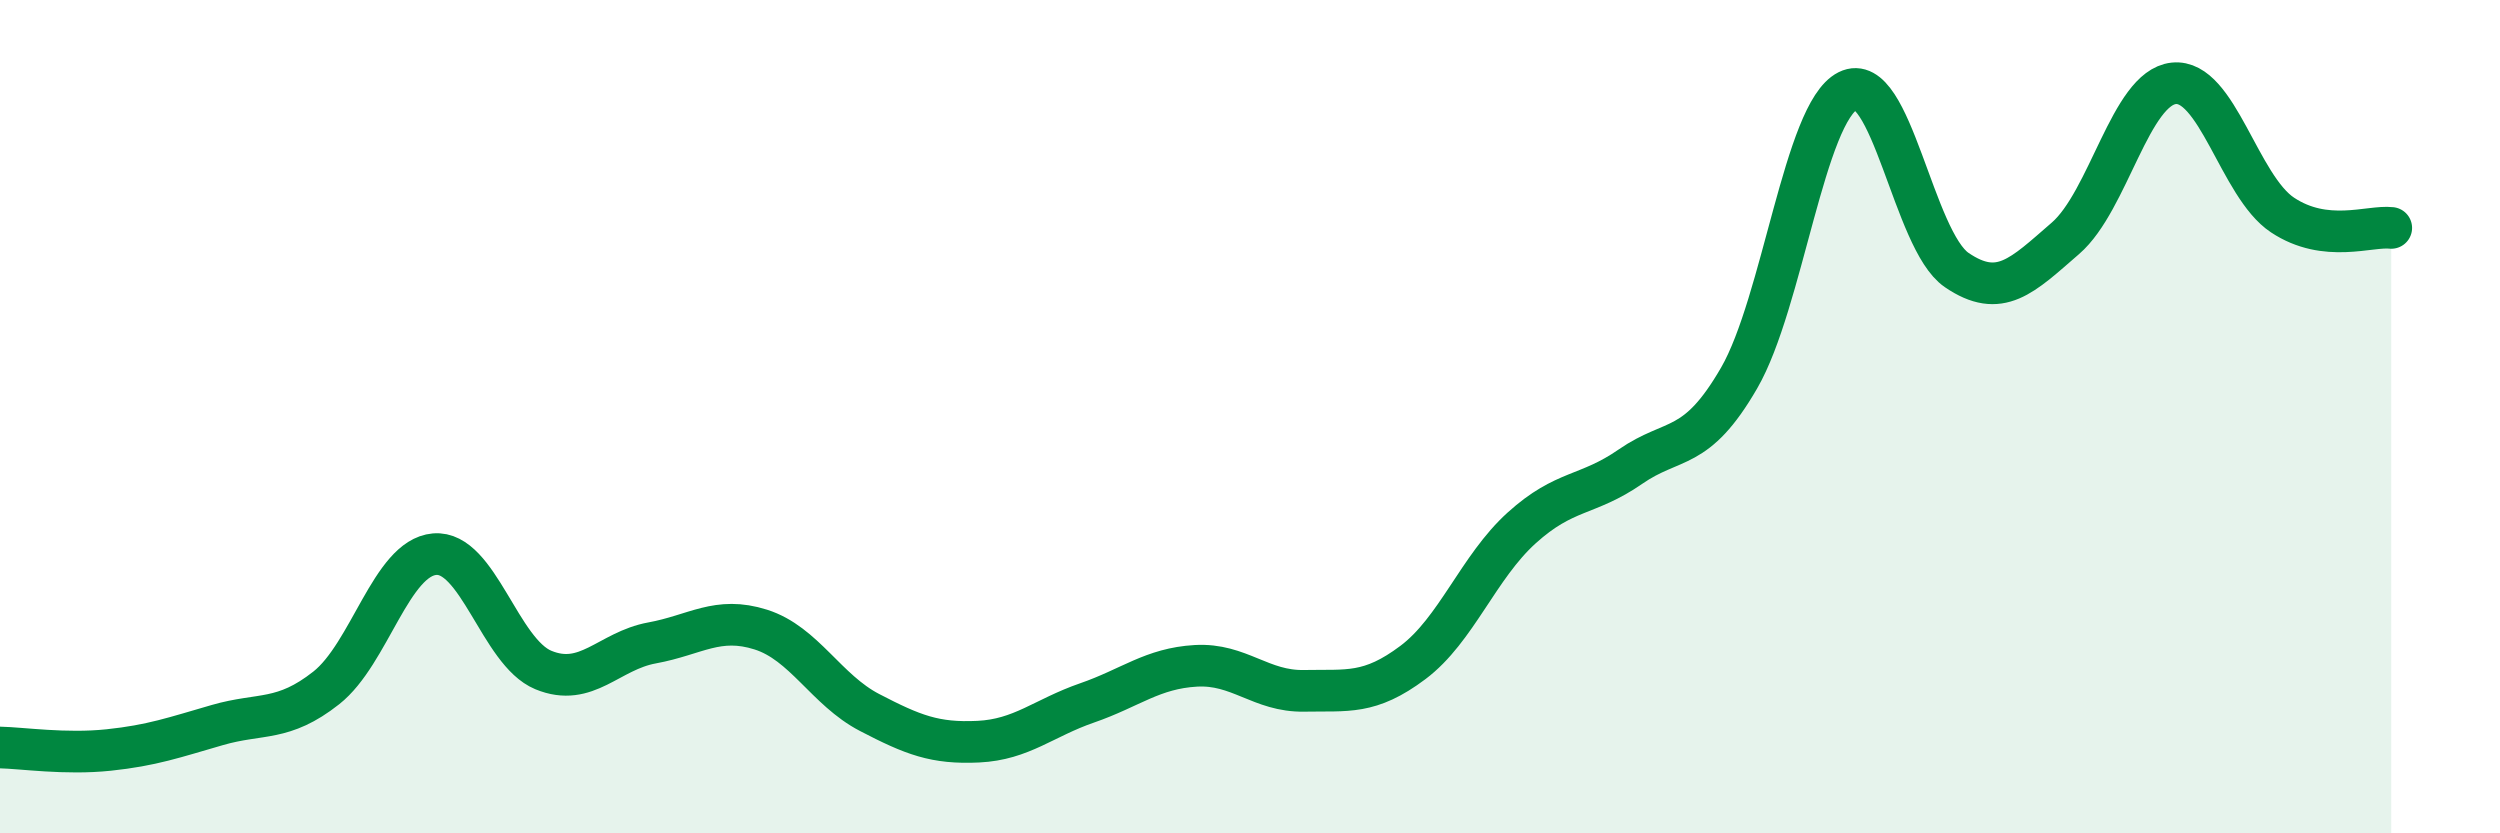
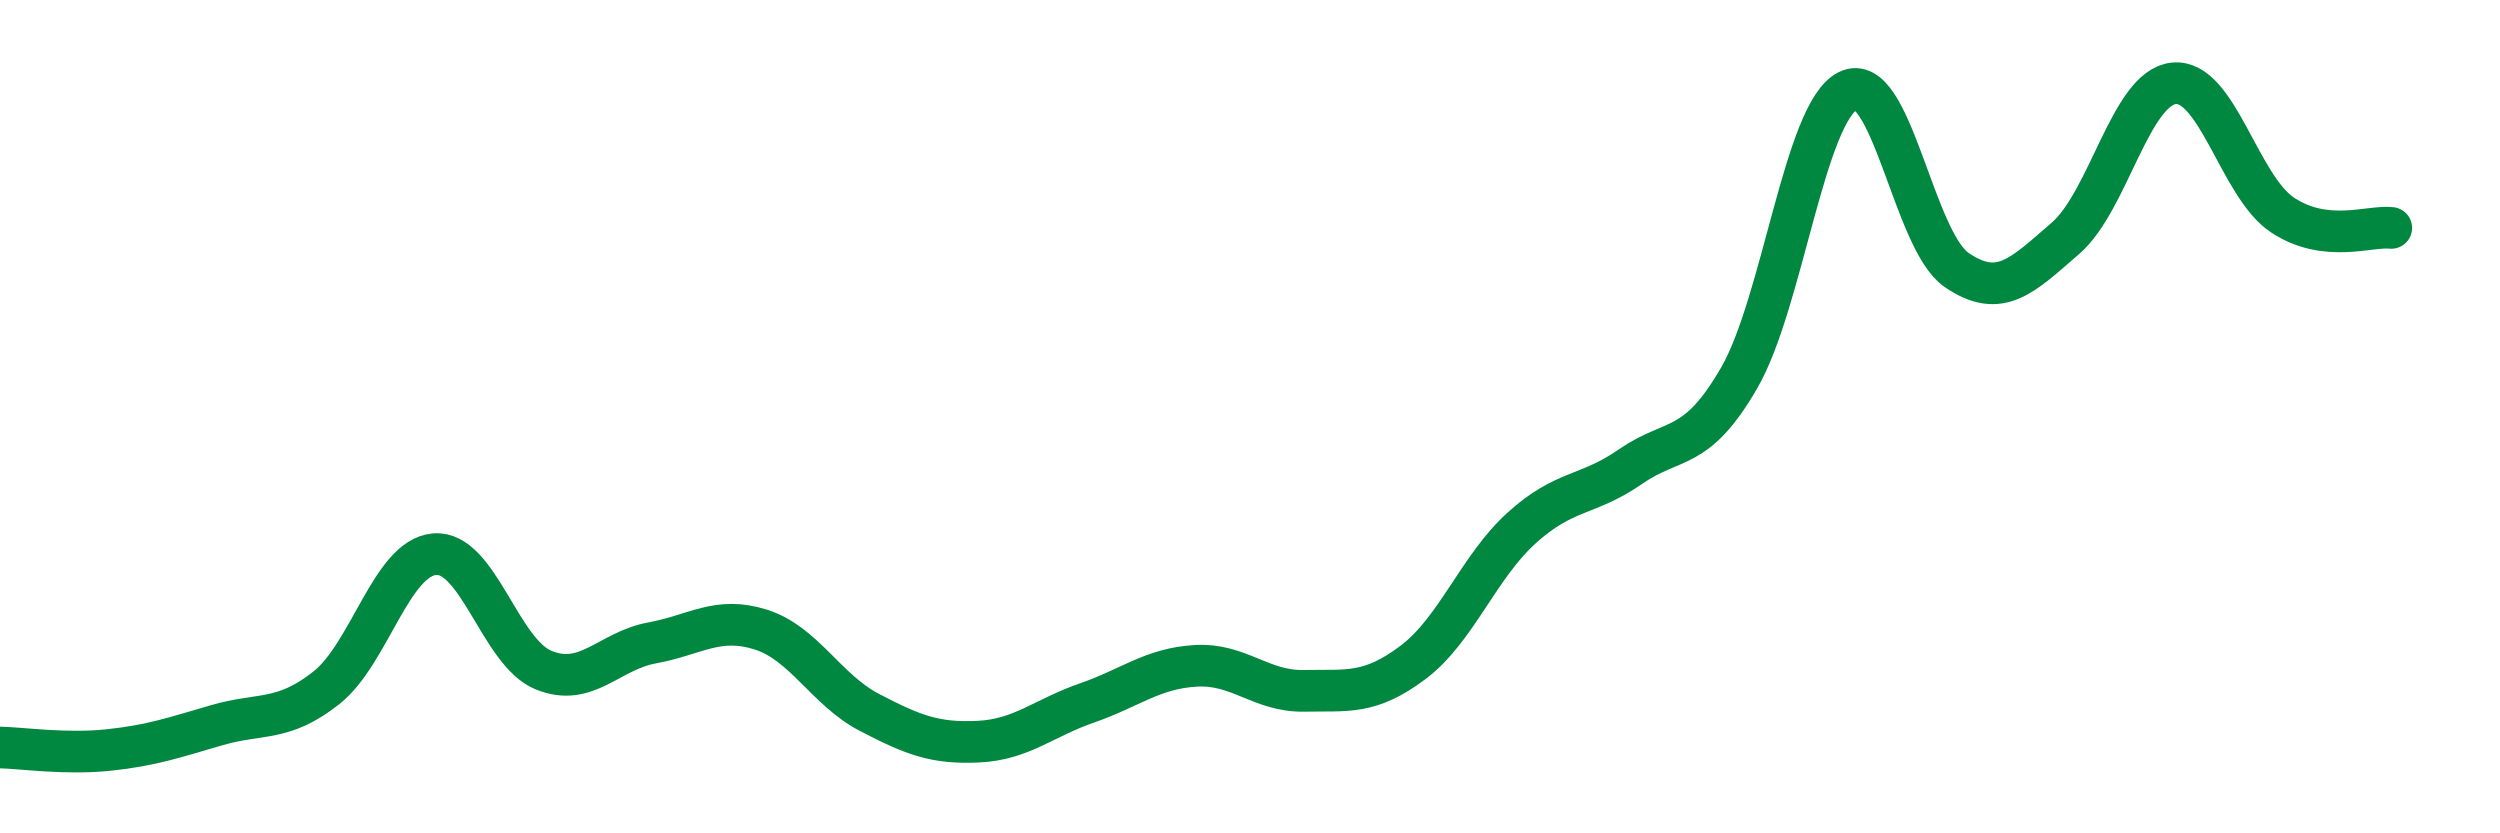
<svg xmlns="http://www.w3.org/2000/svg" width="60" height="20" viewBox="0 0 60 20">
-   <path d="M 0,17.94 C 0.52,17.95 1.57,18.11 2.61,18 C 3.65,17.89 4.18,17.7 5.22,17.4 C 6.26,17.1 6.79,17.33 7.83,16.51 C 8.87,15.69 9.39,13.39 10.43,13.3 C 11.47,13.21 12,15.65 13.04,16.08 C 14.08,16.51 14.61,15.62 15.65,15.43 C 16.69,15.24 17.22,14.78 18.26,15.11 C 19.3,15.44 19.83,16.56 20.87,17.1 C 21.91,17.64 22.44,17.85 23.48,17.8 C 24.52,17.75 25.05,17.23 26.09,16.87 C 27.13,16.51 27.66,16.04 28.7,15.98 C 29.74,15.92 30.26,16.6 31.3,16.58 C 32.34,16.56 32.87,16.68 33.91,15.9 C 34.95,15.12 35.48,13.61 36.52,12.67 C 37.56,11.73 38.09,11.92 39.13,11.2 C 40.17,10.48 40.7,10.87 41.74,9.07 C 42.78,7.27 43.31,2.7 44.35,2.18 C 45.39,1.66 45.92,5.77 46.96,6.48 C 48,7.19 48.53,6.62 49.57,5.72 C 50.61,4.82 51.13,2.11 52.17,2 C 53.21,1.89 53.74,4.47 54.78,5.16 C 55.82,5.85 56.87,5.41 57.39,5.47L57.39 20L0 20Z" fill="#008740" opacity="0.1" stroke-linecap="round" stroke-linejoin="round" />
  <path d="M 0,17.94 C 0.52,17.95 1.57,18.11 2.61,18 C 3.65,17.89 4.18,17.7 5.22,17.4 C 6.26,17.1 6.79,17.33 7.83,16.51 C 8.87,15.69 9.39,13.39 10.43,13.3 C 11.47,13.21 12,15.65 13.04,16.08 C 14.08,16.51 14.61,15.62 15.65,15.43 C 16.69,15.24 17.22,14.78 18.26,15.11 C 19.3,15.44 19.83,16.56 20.87,17.1 C 21.91,17.64 22.44,17.85 23.48,17.8 C 24.52,17.75 25.05,17.23 26.09,16.87 C 27.13,16.51 27.66,16.04 28.7,15.98 C 29.74,15.92 30.26,16.6 31.3,16.58 C 32.34,16.56 32.87,16.68 33.91,15.9 C 34.95,15.12 35.48,13.61 36.52,12.67 C 37.56,11.73 38.09,11.92 39.13,11.2 C 40.17,10.48 40.7,10.87 41.74,9.07 C 42.78,7.27 43.31,2.7 44.35,2.18 C 45.39,1.66 45.92,5.77 46.96,6.48 C 48,7.19 48.53,6.62 49.57,5.72 C 50.61,4.82 51.13,2.11 52.17,2 C 53.21,1.89 53.74,4.47 54.78,5.16 C 55.82,5.85 56.87,5.41 57.39,5.47" stroke="#008740" stroke-width="1" fill="none" stroke-linecap="round" stroke-linejoin="round" />
</svg>